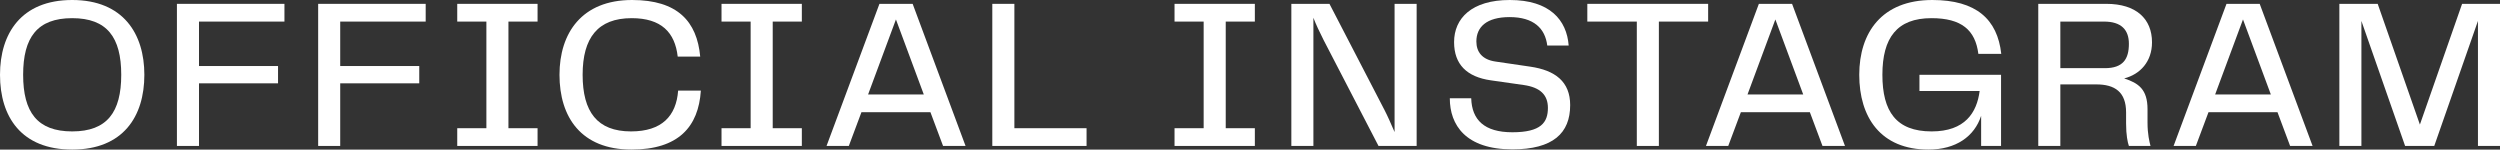
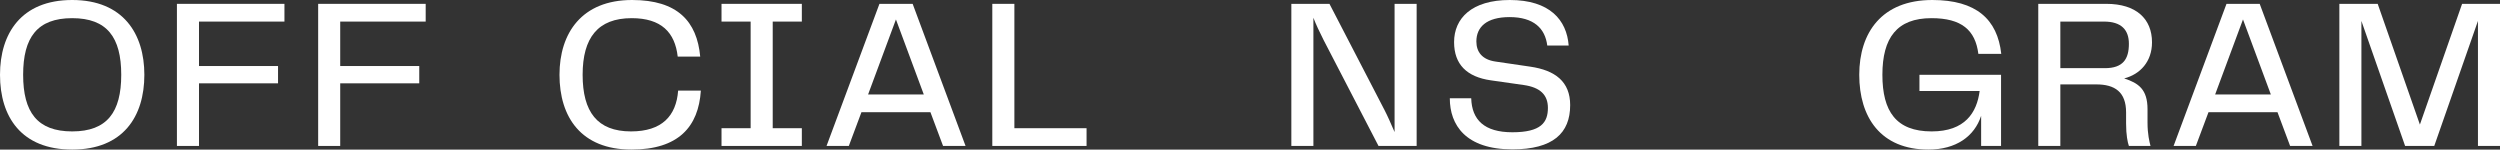
<svg xmlns="http://www.w3.org/2000/svg" width="117" height="7" viewBox="0 0 117 7" fill="none">
  <rect x="0" y="0" width="117" height="7" fill="#333333" stroke="none" />
  <g style="mix-blend-mode:difference">
    <path d="M117 0.18V6.83H115.968V0.98L113.923 6.83H112.559L110.514 0.98V6.83H109.482V0.18H111.276L113.251 5.83L115.226 0.18H117Z" fill="white" />
  </g>
  <g style="mix-blend-mode:difference">
    <path d="M108.229 6.83H107.177L106.586 5.25H103.358L102.766 6.83H101.724L104.2 0.18H105.754L108.229 6.83ZM103.669 4.42H106.275L104.972 0.91L103.669 4.42Z" fill="white" />
  </g>
  <g style="mix-blend-mode:difference">
    <path d="M100.504 5.74C100.504 6.28 100.594 6.64 100.644 6.83H99.632C99.572 6.66 99.501 6.32 99.501 5.78V5.26C99.501 4.3 98.97 3.95 98.108 3.95H96.424V6.83H95.391V0.18H98.579C99.972 0.18 100.714 0.88 100.714 1.98C100.714 2.89 100.153 3.48 99.411 3.67C100.083 3.89 100.504 4.18 100.504 5.11V5.74ZM96.424 3.19H98.509C99.361 3.19 99.632 2.76 99.632 2.05C99.632 1.4 99.281 1.01 98.469 1.01H96.424V3.19Z" fill="white" />
  </g>
  <g style="mix-blend-mode:difference">
    <path d="M90.251 7C88.006 7 87.013 5.48 87.013 3.5C87.013 1.53 88.066 0 90.431 0C92.486 0 93.479 0.9 93.659 2.52H92.587C92.446 1.41 91.805 0.85 90.391 0.85C88.778 0.85 88.096 1.77 88.096 3.5C88.096 5.21 88.737 6.15 90.401 6.15C91.965 6.15 92.516 5.27 92.647 4.26H89.83V3.5H93.649V6.83H92.717V5.42C92.406 6.38 91.544 7 90.251 7Z" fill="white" />
  </g>
  <g style="mix-blend-mode:difference">
-     <path d="M86.345 6.83H85.292L84.701 5.25H81.473L80.882 6.83H79.839L82.315 0.18H83.869L86.345 6.83ZM81.784 4.42H84.39L83.087 0.91L81.784 4.42Z" fill="white" />
-   </g>
+     </g>
  <g style="mix-blend-mode:difference">
-     <path d="M76.603 6.83V1.01H74.287V0.18H79.941V1.01H77.635V6.83H76.603Z" fill="white" />
-   </g>
+     </g>
  <g style="mix-blend-mode:difference">
    <path d="M68.853 4.6C68.883 5.61 69.465 6.19 70.778 6.19C72.121 6.19 72.442 5.73 72.442 5.05C72.442 4.43 72.071 4.09 71.319 3.98L69.775 3.76C68.643 3.6 68.051 3.01 68.051 1.97C68.051 0.86 68.873 0 70.658 0C72.532 0 73.324 0.94 73.414 2.13H72.412C72.312 1.33 71.78 0.8 70.648 0.8C69.565 0.8 69.094 1.27 69.094 1.94C69.094 2.43 69.365 2.79 69.986 2.88L71.62 3.12C72.783 3.29 73.484 3.82 73.484 4.92C73.484 6.23 72.683 6.99 70.778 6.99C68.593 6.99 67.851 5.85 67.851 4.6H68.853Z" fill="white" />
  </g>
  <g style="mix-blend-mode:difference">
    <path d="M65.266 6.18V0.18H66.299V6.83H64.514L61.948 1.88C61.758 1.5 61.587 1.15 61.467 0.83V6.83H60.435V0.18H62.219L64.795 5.15C64.936 5.42 65.116 5.83 65.266 6.18Z" fill="white" />
  </g>
  <g style="mix-blend-mode:difference">
-     <path d="M54.968 6.83V6H56.331V1.01H54.968V0.18H58.727V1.01H57.364V6H58.727V6.83H54.968Z" fill="white" />
-   </g>
+     </g>
  <g style="mix-blend-mode:difference">
    <path d="M46.44 6.83V0.18H47.473V6H50.851V6.83H46.44Z" fill="white" />
  </g>
  <g style="mix-blend-mode:difference">
    <path d="M45.188 6.83H44.135L43.544 5.25H40.316L39.725 6.83H38.682L41.158 0.18H42.712L45.188 6.83ZM40.627 4.42H43.233L41.93 0.91L40.627 4.42Z" fill="white" />
  </g>
  <g style="mix-blend-mode:difference">
    <path d="M33.767 6.83V6H35.13V1.01H33.767V0.18H37.526V1.01H36.163V6H37.526V6.83H33.767Z" fill="white" />
  </g>
  <g style="mix-blend-mode:difference">
    <path d="M29.552 7C27.196 7 26.184 5.48 26.184 3.5C26.184 1.55 27.226 0 29.582 0C31.707 0 32.619 1 32.77 2.65H31.717C31.587 1.51 30.945 0.85 29.562 0.85C27.978 0.85 27.267 1.77 27.267 3.5C27.267 5.23 27.948 6.15 29.532 6.15C30.975 6.15 31.647 5.43 31.737 4.24H32.8C32.69 5.93 31.757 7 29.552 7Z" fill="white" />
  </g>
  <g style="mix-blend-mode:difference">
-     <path d="M21.399 6.83V6H22.763V1.01H21.399V0.18H25.158V1.01H23.795V6H25.158V6.83H21.399Z" fill="white" />
-   </g>
+     </g>
  <g style="mix-blend-mode:difference">
    <path d="M14.89 6.83V0.18H19.922V1.01H15.922V3.09H19.621V3.9H15.922V6.83H14.89Z" fill="white" />
  </g>
  <g style="mix-blend-mode:difference">
    <path d="M8.28 6.83V0.18H13.312V1.01H9.313V3.09H13.012V3.9H9.313V6.83H8.28Z" fill="white" />
  </g>
  <g style="mix-blend-mode:difference">
    <path d="M3.378 7C0.992 7 0 5.46 0 3.5C0 1.57 0.992 0 3.378 0C5.764 0 6.756 1.58 6.756 3.5C6.756 5.45 5.764 7 3.378 7ZM1.083 3.5C1.083 5.25 1.744 6.15 3.378 6.15C5.012 6.15 5.674 5.25 5.674 3.5C5.674 1.75 5.012 0.85 3.378 0.85C1.744 0.85 1.083 1.75 1.083 3.5Z" fill="white" />
  </g>
</svg>